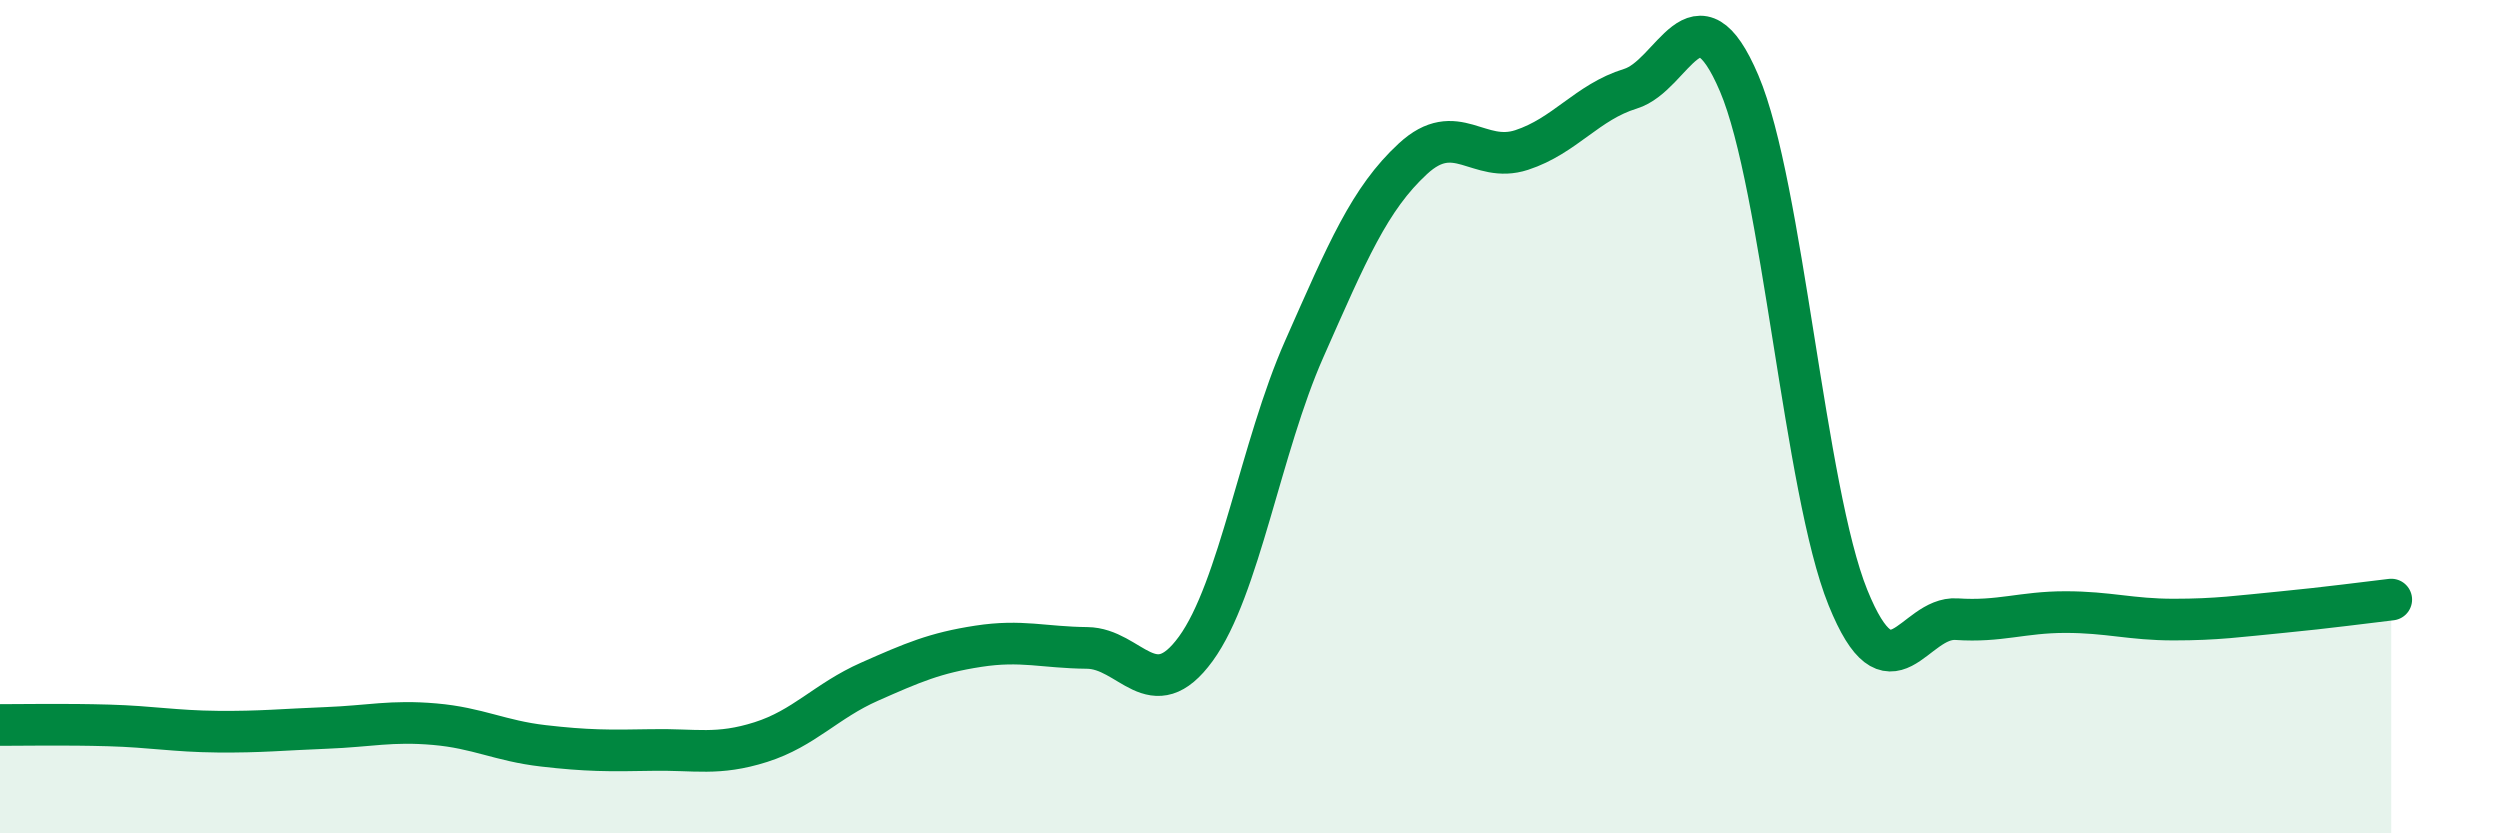
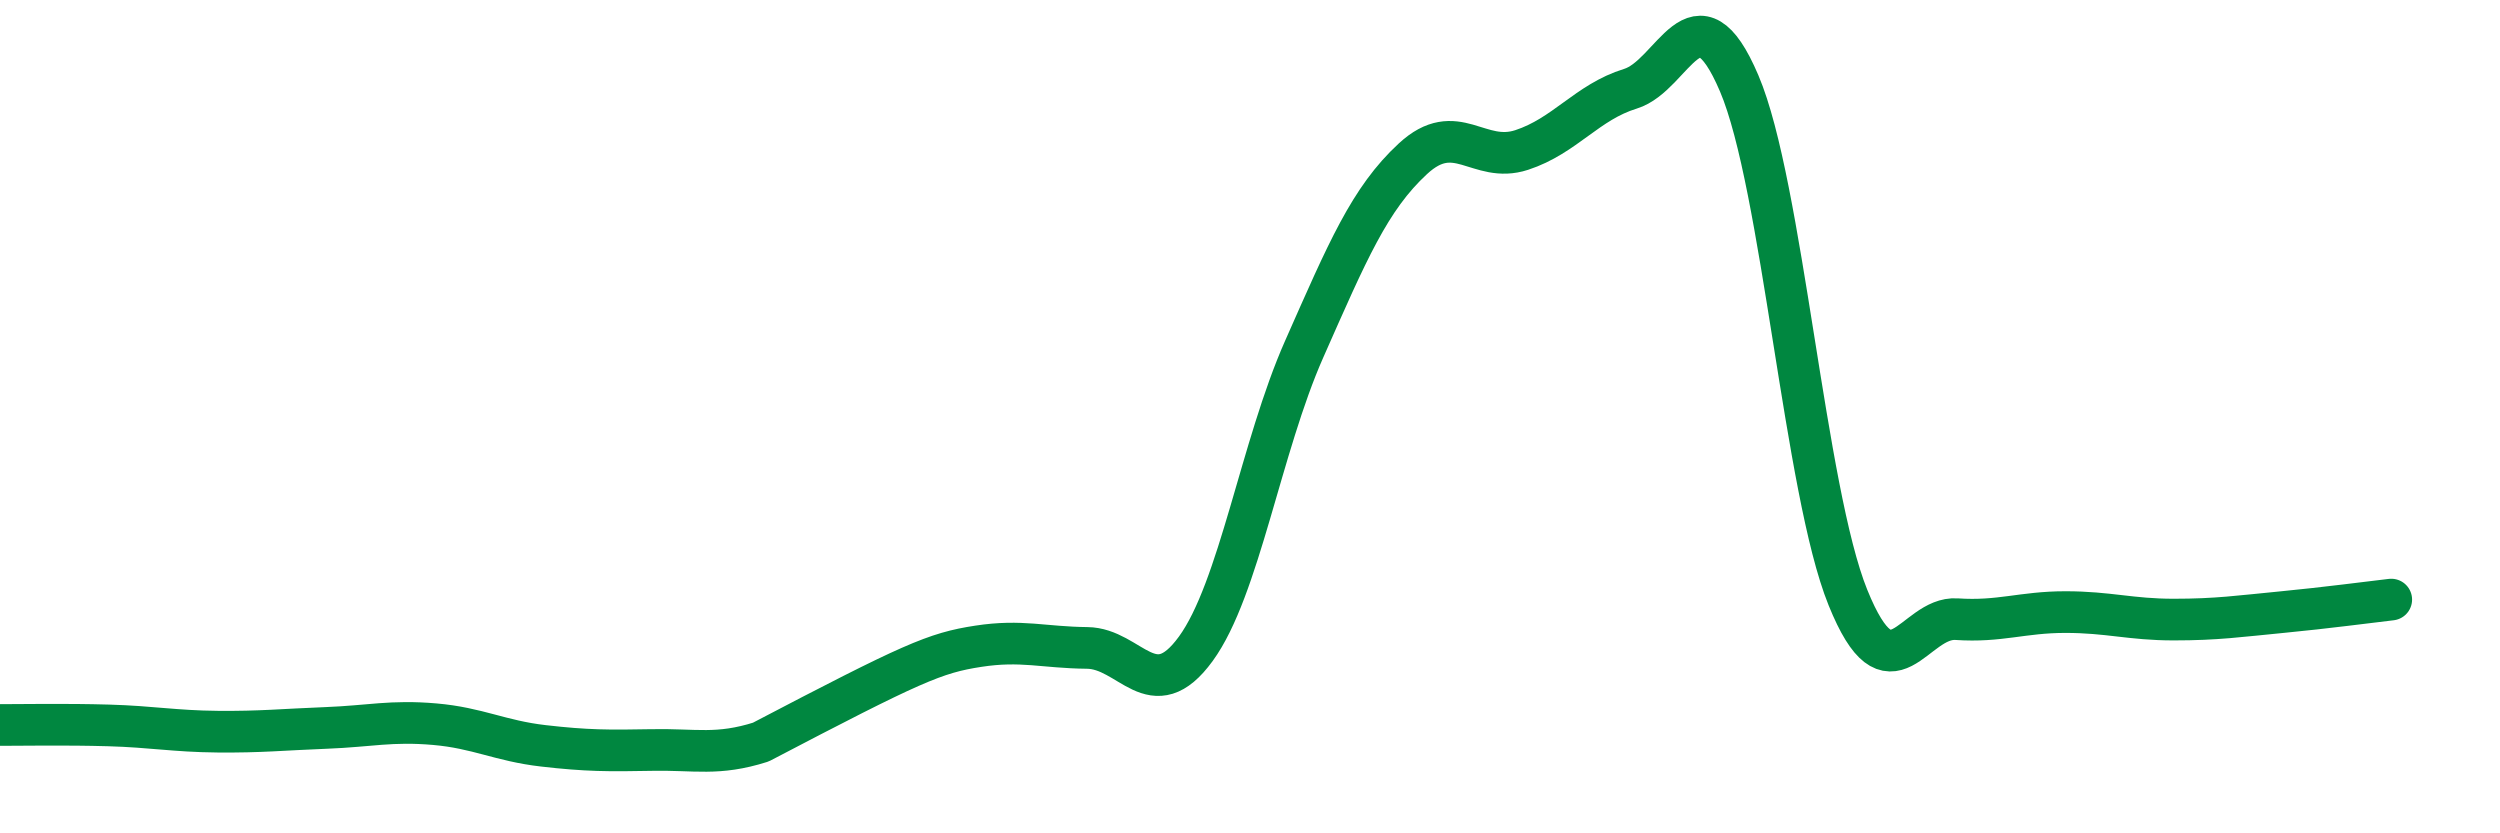
<svg xmlns="http://www.w3.org/2000/svg" width="60" height="20" viewBox="0 0 60 20">
-   <path d="M 0,17.4 C 0.52,17.4 1.57,17.38 2.61,17.41 C 3.65,17.44 4.18,17.55 5.22,17.56 C 6.26,17.57 6.79,17.51 7.83,17.47 C 8.87,17.43 9.39,17.29 10.43,17.38 C 11.47,17.47 12,17.78 13.04,17.9 C 14.08,18.02 14.61,18.02 15.65,18 C 16.69,17.98 17.22,18.14 18.26,17.81 C 19.3,17.48 19.83,16.82 20.87,16.36 C 21.91,15.9 22.44,15.67 23.48,15.51 C 24.52,15.35 25.05,15.54 26.09,15.55 C 27.13,15.56 27.66,17 28.7,15.57 C 29.74,14.14 30.26,10.73 31.3,8.38 C 32.34,6.03 32.87,4.77 33.91,3.81 C 34.95,2.85 35.48,3.94 36.52,3.6 C 37.56,3.26 38.09,2.45 39.13,2.13 C 40.17,1.81 40.7,-0.44 41.74,2 C 42.78,4.44 43.31,11.77 44.35,14.34 C 45.39,16.91 45.92,14.79 46.96,14.86 C 48,14.93 48.53,14.69 49.57,14.69 C 50.61,14.69 51.13,14.87 52.17,14.87 C 53.21,14.87 53.74,14.79 54.78,14.69 C 55.82,14.59 56.87,14.45 57.39,14.39L57.39 20L0 20Z" fill="#008740" opacity="0.1" stroke-linecap="round" stroke-linejoin="round" />
-   <path d="M 0,17.4 C 0.52,17.4 1.57,17.38 2.61,17.41 C 3.65,17.44 4.18,17.55 5.22,17.56 C 6.26,17.57 6.79,17.51 7.83,17.47 C 8.87,17.43 9.39,17.29 10.43,17.38 C 11.47,17.47 12,17.78 13.04,17.9 C 14.08,18.02 14.61,18.02 15.65,18 C 16.69,17.98 17.22,18.14 18.26,17.81 C 19.3,17.48 19.83,16.82 20.87,16.36 C 21.91,15.9 22.44,15.67 23.48,15.51 C 24.52,15.35 25.05,15.54 26.09,15.55 C 27.13,15.56 27.66,17 28.7,15.57 C 29.74,14.14 30.26,10.73 31.3,8.38 C 32.34,6.03 32.87,4.77 33.91,3.81 C 34.95,2.85 35.48,3.94 36.52,3.6 C 37.56,3.26 38.09,2.45 39.13,2.13 C 40.17,1.81 40.7,-0.44 41.74,2 C 42.78,4.44 43.31,11.77 44.35,14.34 C 45.39,16.91 45.92,14.79 46.96,14.86 C 48,14.93 48.53,14.69 49.57,14.69 C 50.61,14.69 51.13,14.87 52.17,14.87 C 53.21,14.87 53.74,14.79 54.78,14.69 C 55.82,14.59 56.87,14.45 57.39,14.39" stroke="#008740" stroke-width="1" fill="none" stroke-linecap="round" stroke-linejoin="round" />
+   <path d="M 0,17.4 C 0.52,17.4 1.57,17.38 2.61,17.41 C 3.65,17.44 4.18,17.55 5.22,17.56 C 6.26,17.57 6.79,17.51 7.83,17.47 C 8.87,17.43 9.39,17.29 10.43,17.38 C 11.47,17.47 12,17.78 13.04,17.9 C 14.08,18.02 14.61,18.02 15.65,18 C 16.69,17.98 17.22,18.14 18.26,17.81 C 21.91,15.9 22.44,15.67 23.48,15.51 C 24.52,15.35 25.05,15.54 26.09,15.55 C 27.13,15.56 27.66,17 28.7,15.57 C 29.74,14.14 30.26,10.73 31.3,8.38 C 32.34,6.03 32.87,4.77 33.91,3.81 C 34.95,2.85 35.48,3.94 36.52,3.6 C 37.56,3.26 38.09,2.45 39.13,2.13 C 40.17,1.81 40.7,-0.44 41.74,2 C 42.78,4.44 43.31,11.77 44.35,14.34 C 45.39,16.91 45.92,14.79 46.96,14.86 C 48,14.93 48.53,14.69 49.57,14.69 C 50.61,14.69 51.13,14.87 52.17,14.87 C 53.21,14.87 53.74,14.79 54.78,14.69 C 55.82,14.59 56.87,14.45 57.39,14.39" stroke="#008740" stroke-width="1" fill="none" stroke-linecap="round" stroke-linejoin="round" />
</svg>